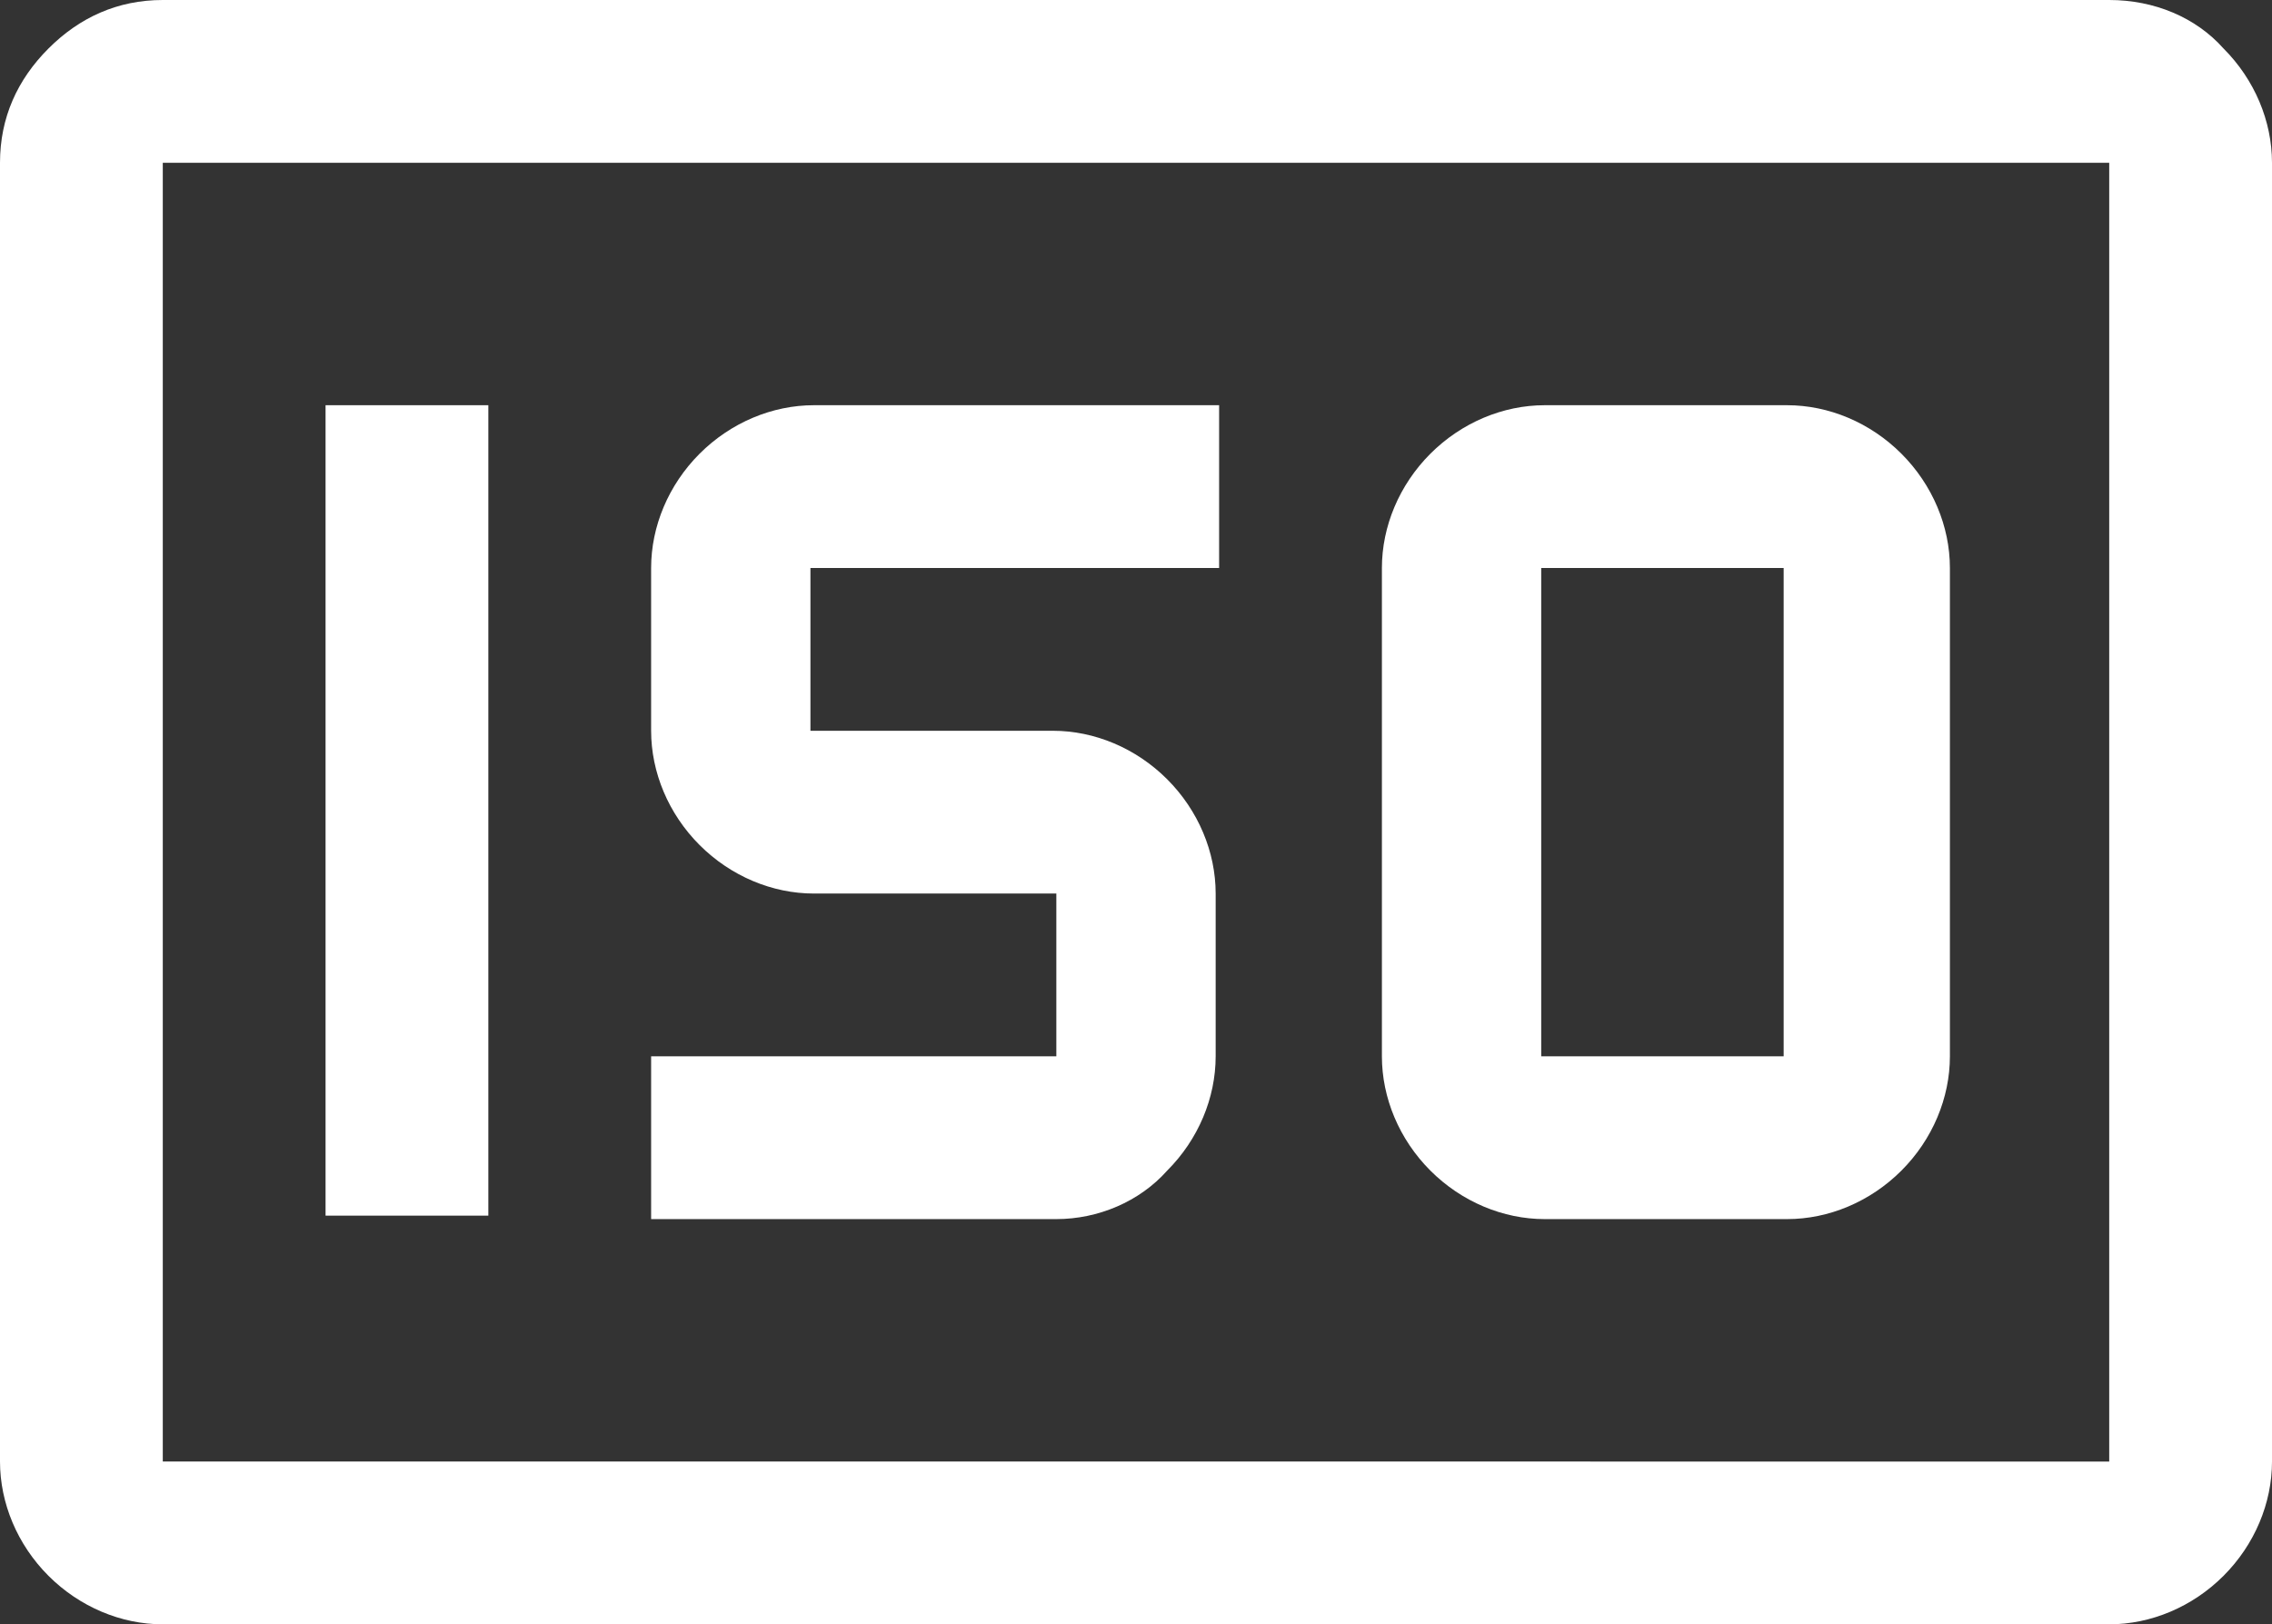
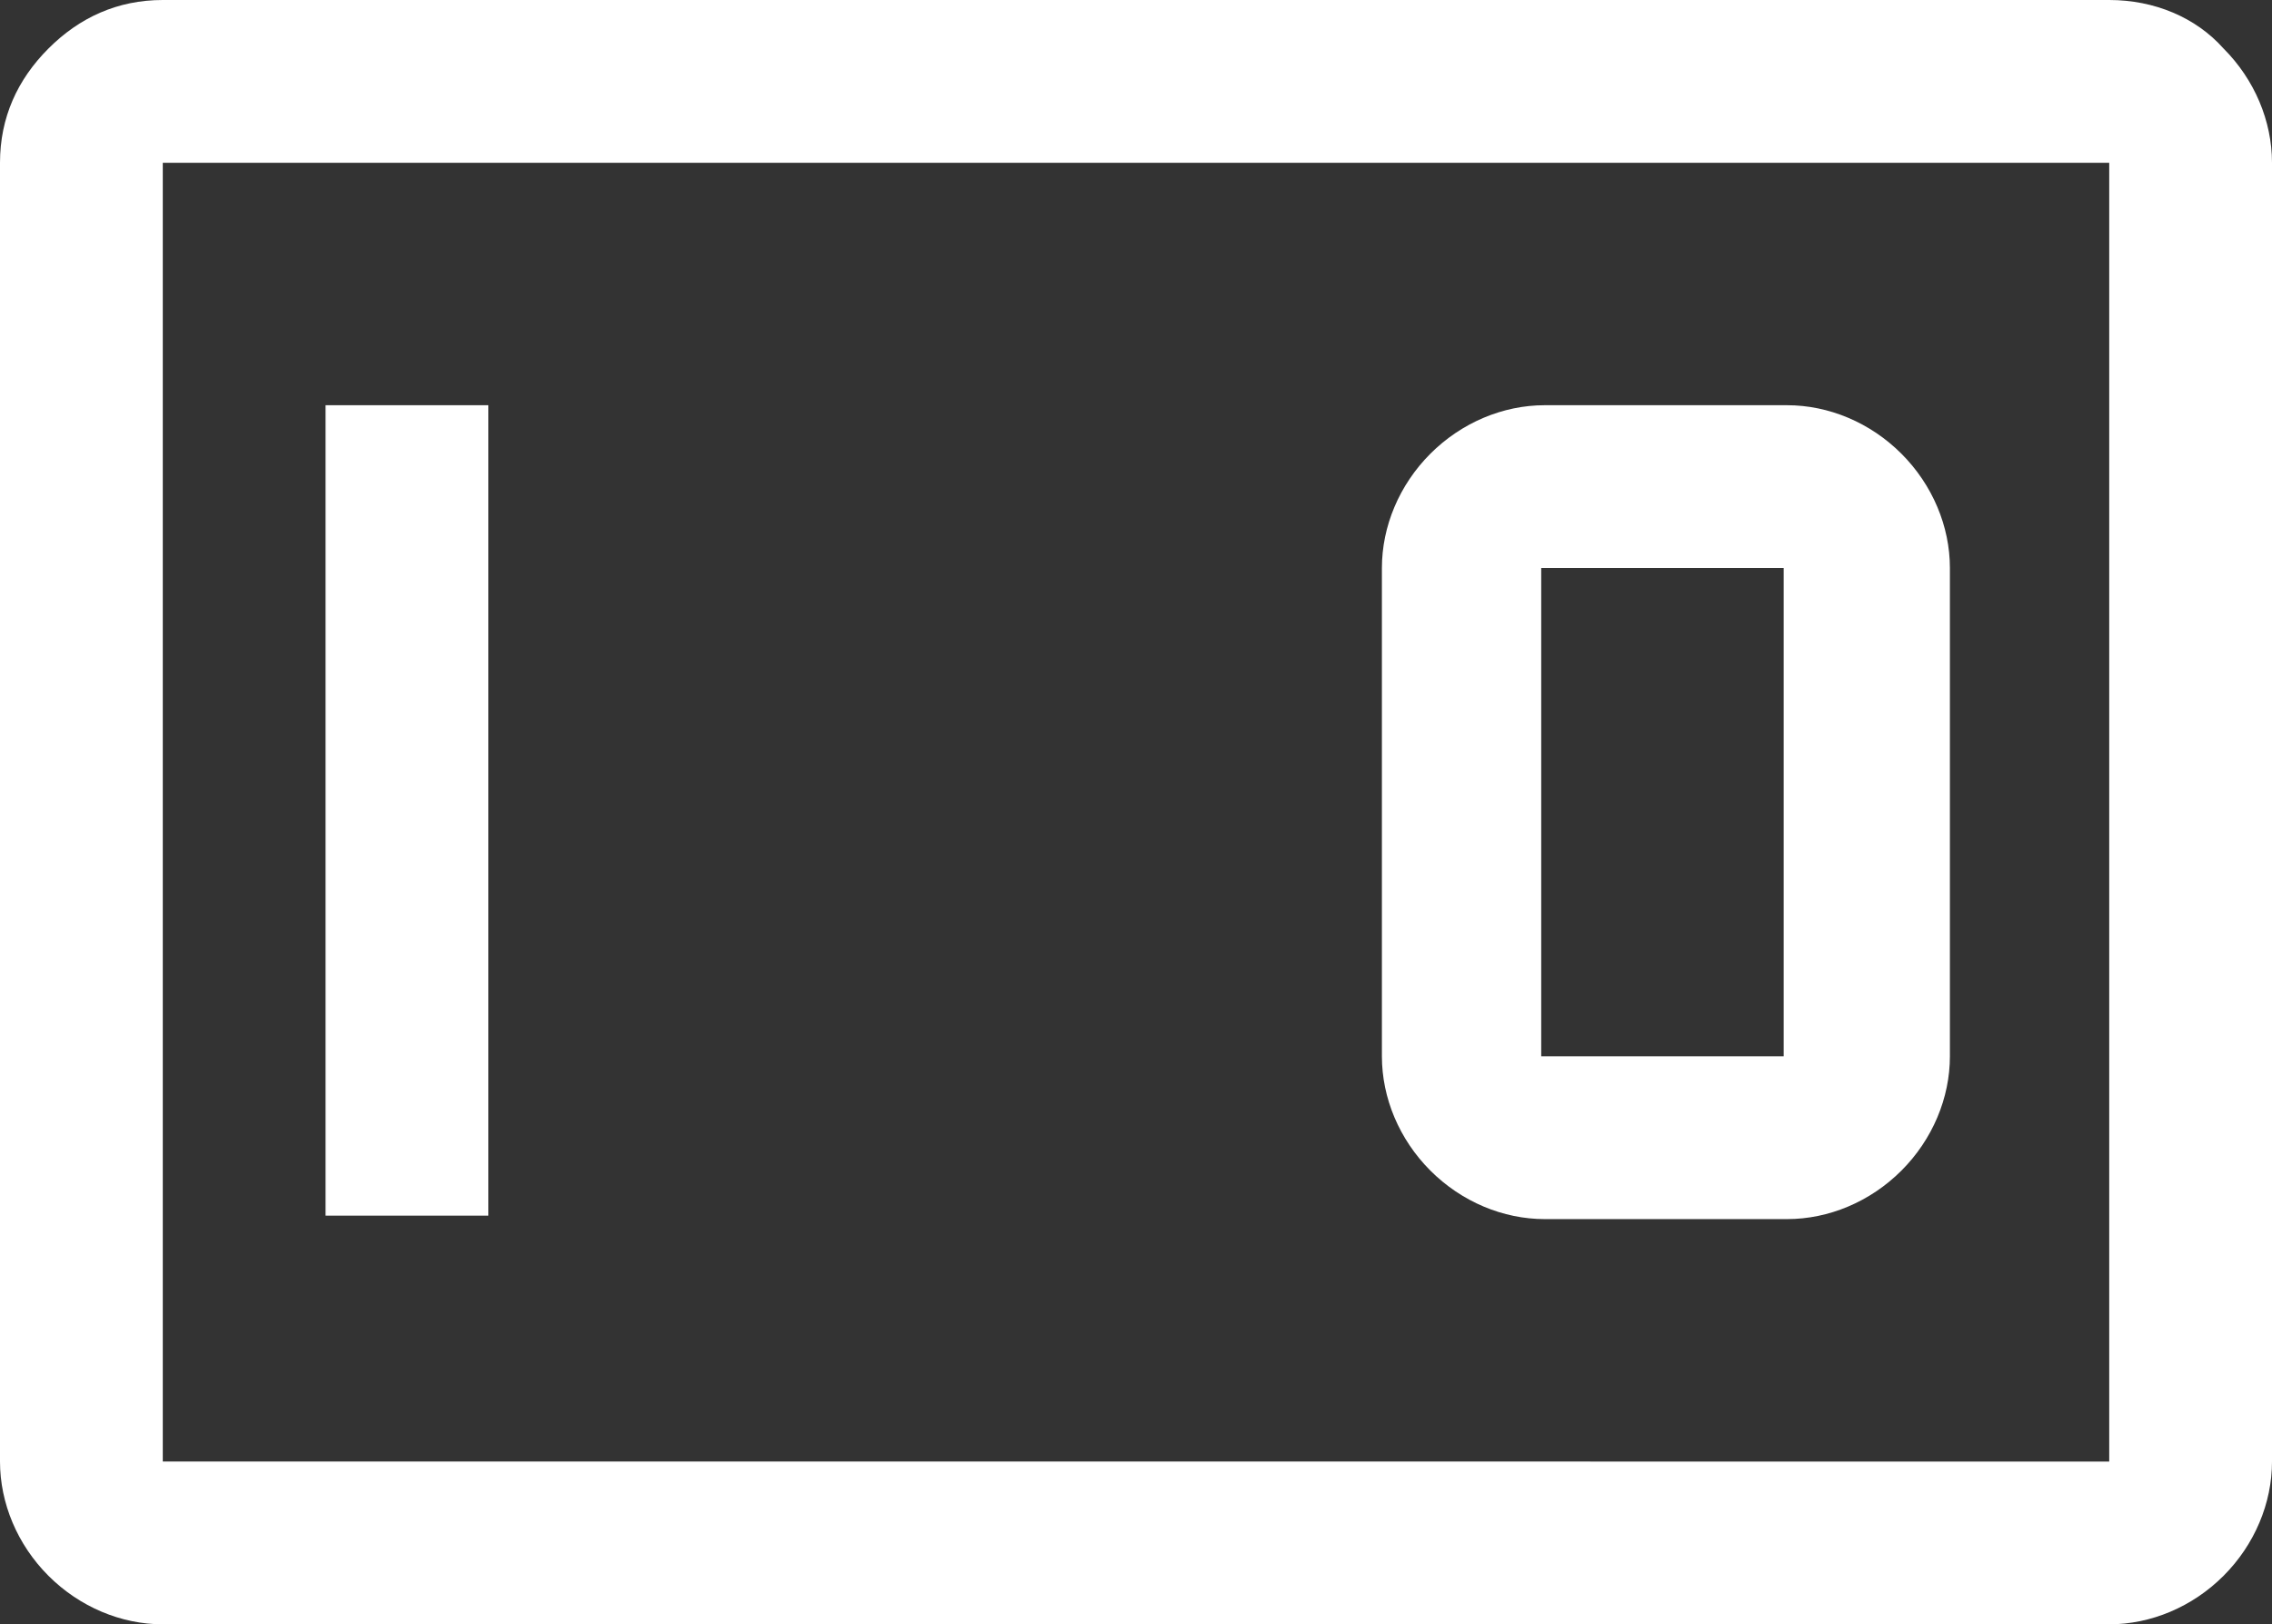
<svg xmlns="http://www.w3.org/2000/svg" version="1.1" id="Livello_1" x="0px" y="0px" viewBox="0 0 65.6 46.9" style="enable-background:new 0 0 65.6 46.9;" xml:space="preserve">
  <rect x="0" y="0" width="65.6" height="46.9" fill="#333333" stroke="none" />
  <style type="text/css">
	.st0{fill:#FFFFFF;}
</style>
  <g id="Icona_ISO">
    <path id="Vector" class="st0" d="M51.6,35.2h-7c-1.2,0-2.4-0.5-3.3-1.4c-0.9-0.9-1.4-2.1-1.4-3.3V16.4c0-1.2,0.5-2.4,1.4-3.3   c0.9-0.9,2.1-1.4,3.3-1.4h7c1.2,0,2.4,0.5,3.3,1.4c0.9,0.9,1.4,2.1,1.4,3.3v14.1c0,1.2-0.5,2.4-1.4,3.3   C54,34.7,52.8,35.2,51.6,35.2z M44.5,16.4v14.1h7V16.4H44.5z" />
-     <path id="Vector_2" class="st0" d="M30.5,35.2H18.8v-4.7h11.7v-4.7h-7c-1.2,0-2.4-0.5-3.3-1.4c-0.9-0.9-1.4-2.1-1.4-3.3v-4.7   c0-1.2,0.5-2.4,1.4-3.3c0.9-0.9,2.1-1.4,3.3-1.4h11.7v4.7H23.4v4.7h7c1.2,0,2.4,0.5,3.3,1.4c0.9,0.9,1.4,2.1,1.4,3.3v4.7   c0,1.2-0.5,2.4-1.4,3.3C32.9,34.7,31.7,35.2,30.5,35.2z" />
    <path id="Vector_3" class="st0" d="M14.1,11.7H9.4v23.4h4.7V11.7z" />
-     <path id="Vector_4" class="st0" d="M60.9,0H4.7C3.4,0,2.3,0.5,1.4,1.4C0.5,2.3,0,3.4,0,4.7v37.5c0,1.2,0.5,2.4,1.4,3.3   c0.9,0.9,2.1,1.4,3.3,1.4h56.2c1.2,0,2.4-0.5,3.3-1.4c0.9-0.9,1.4-2.1,1.4-3.3V4.7c0-1.2-0.5-2.4-1.4-3.3C63.4,0.5,62.2,0,60.9,0z    M4.7,42.2V4.7h56.2v37.5H4.7z" />
+     <path id="Vector_4" class="st0" d="M60.9,0H4.7C3.4,0,2.3,0.5,1.4,1.4C0.5,2.3,0,3.4,0,4.7v37.5c0,1.2,0.5,2.4,1.4,3.3   c0.9,0.9,2.1,1.4,3.3,1.4h56.2c1.2,0,2.4-0.5,3.3-1.4c0.9-0.9,1.4-2.1,1.4-3.3V4.7c0-1.2-0.5-2.4-1.4-3.3C63.4,0.5,62.2,0,60.9,0z    M4.7,42.2V4.7h56.2v37.5z" />
  </g>
</svg>